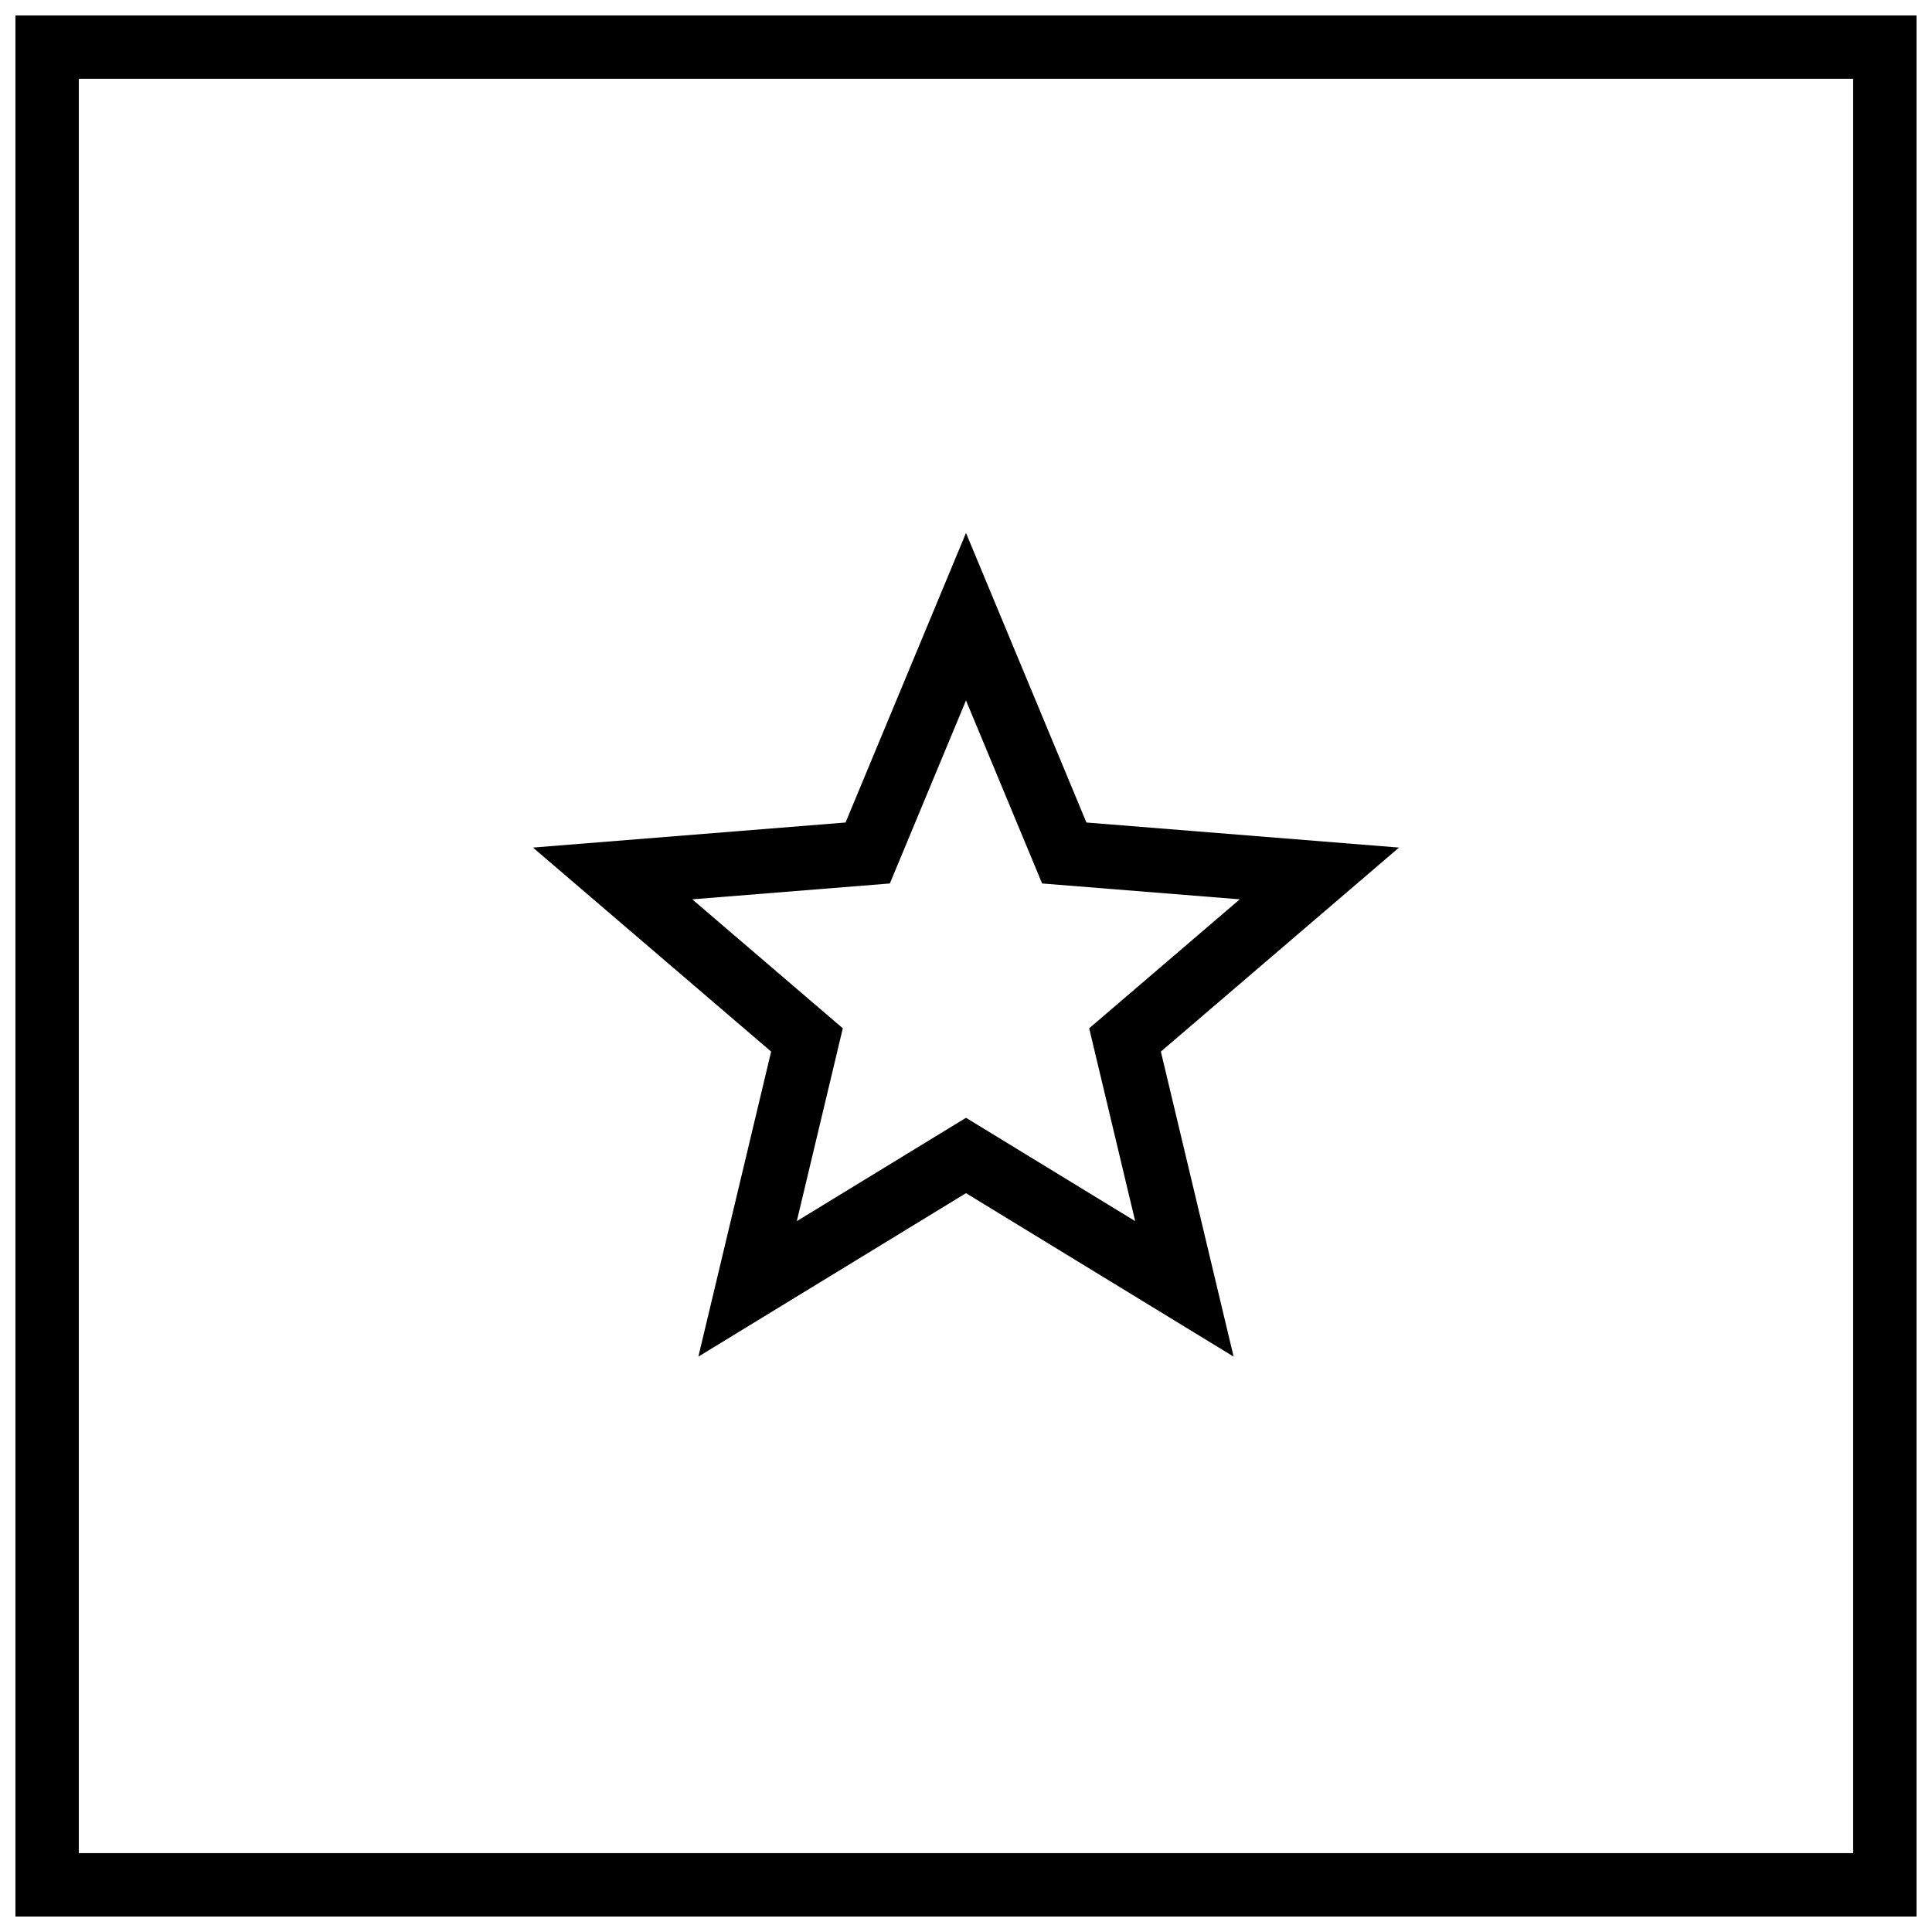
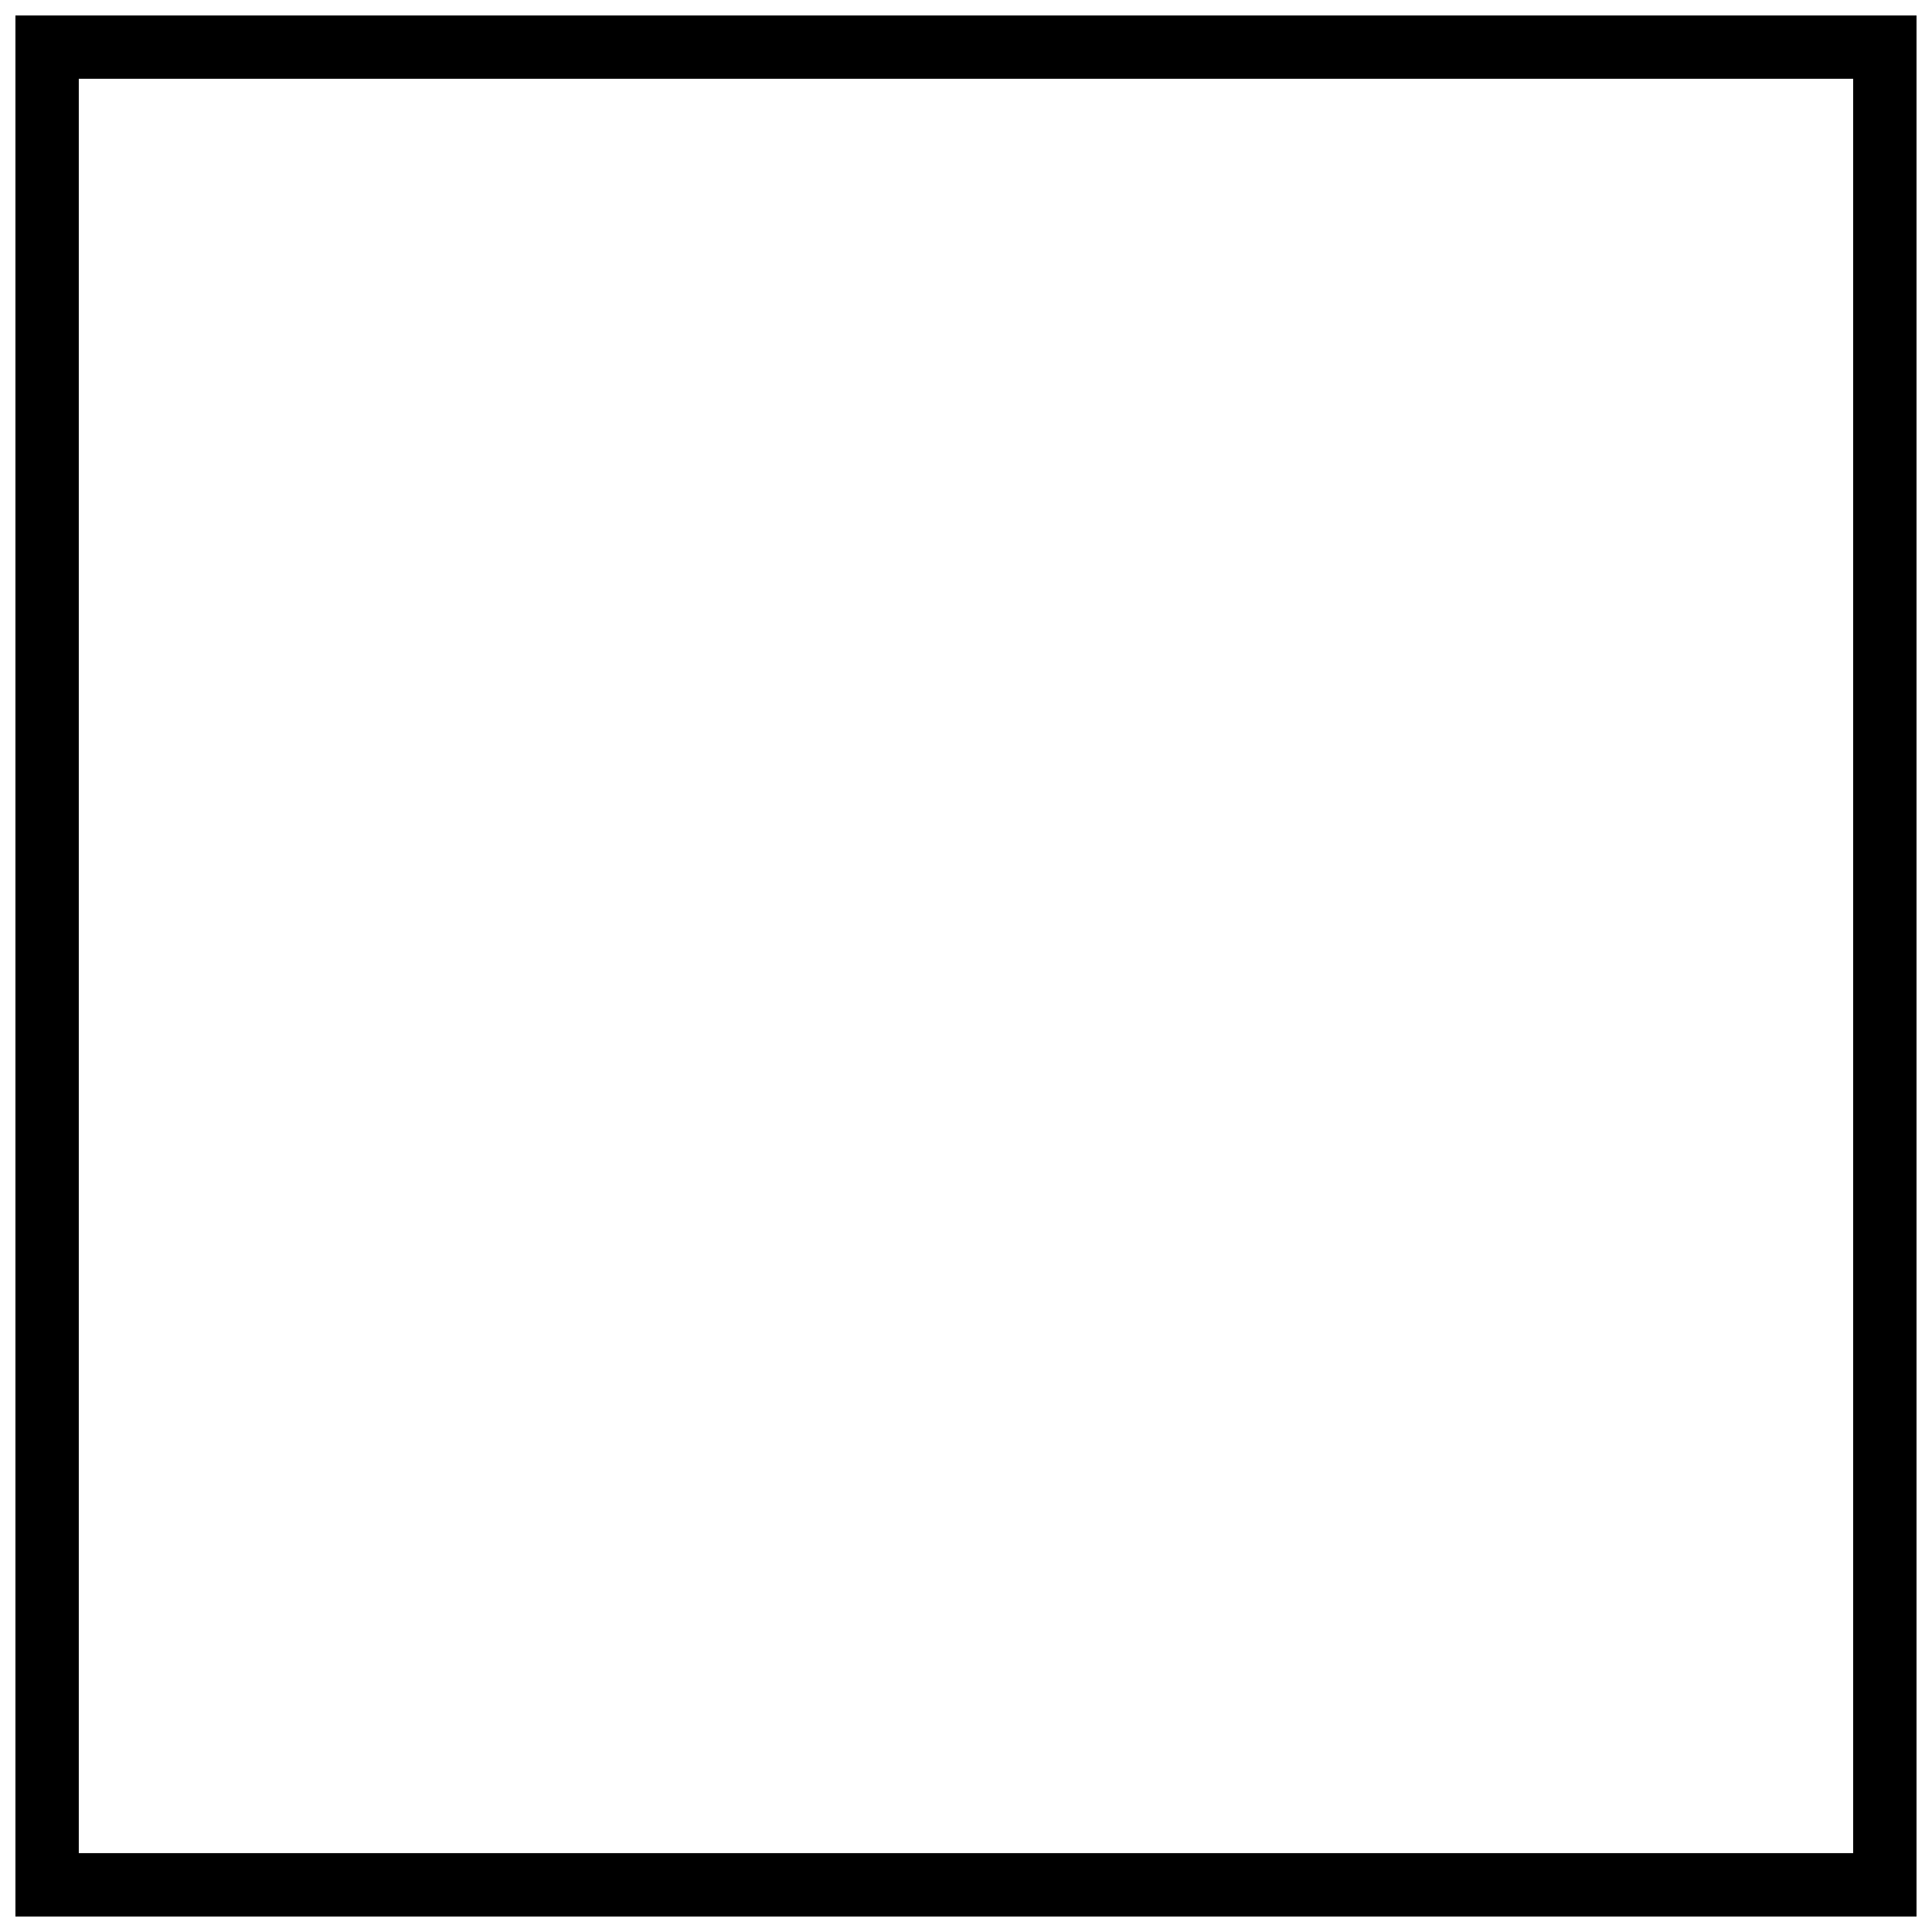
<svg xmlns="http://www.w3.org/2000/svg" width="800px" height="800px" version="1.1" viewBox="144 144 512 512">
  <defs>
    <clipPath id="a">
      <path d="m148.09 148.09h503.81v503.81h-503.81z" />
    </clipPath>
  </defs>
  <g clip-path="url(#a)">
    <path d="m148.09 148.09v503.81h503.81v-503.81zm16.793 16.793v470.22h470.22v-470.22z" fill-rule="evenodd" />
  </g>
-   <path d="m400 460.2-70.926 43.32 19.285-80.84-63.117-54.066 82.84-6.641 31.918-76.734 31.914 76.734 82.84 6.641-63.113 54.066 19.281 80.84zm0-19.973-44.84 27.387 12.191-51.105-39.898-34.18 52.367-4.199 20.18-48.508 20.176 48.508 52.371 4.199-39.902 34.18 12.191 51.105z" fill-rule="evenodd" />
</svg>